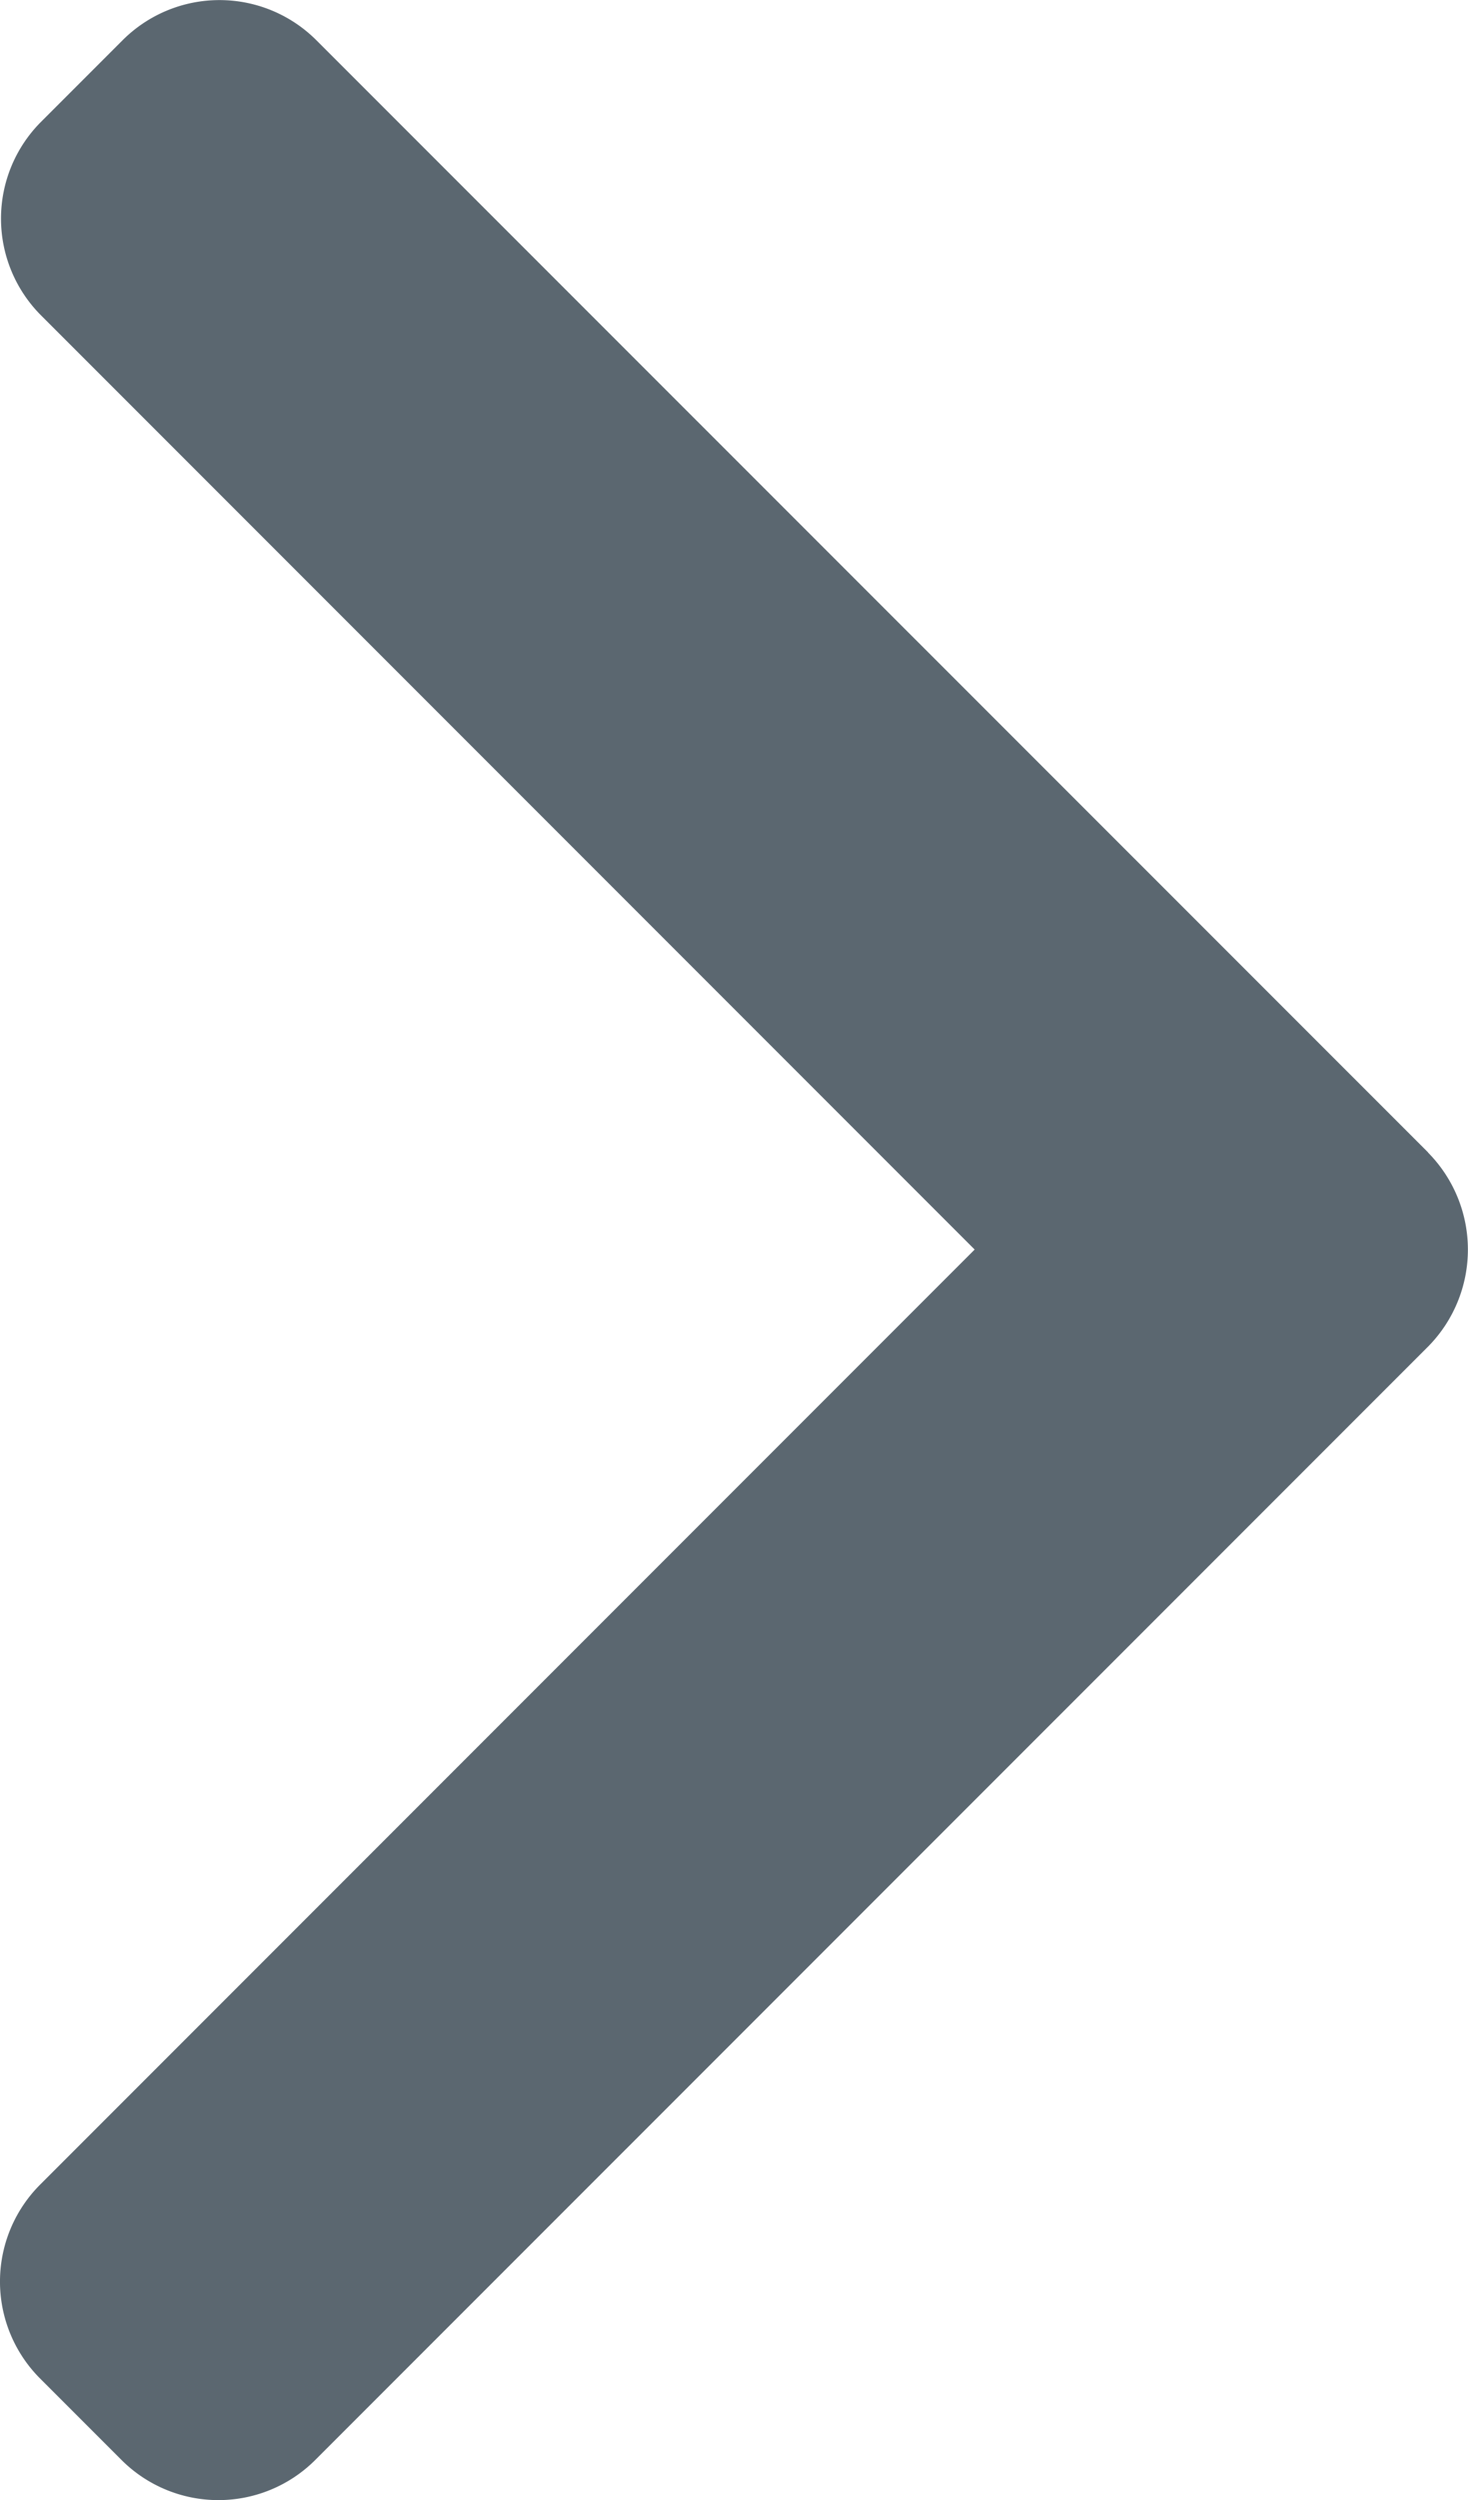
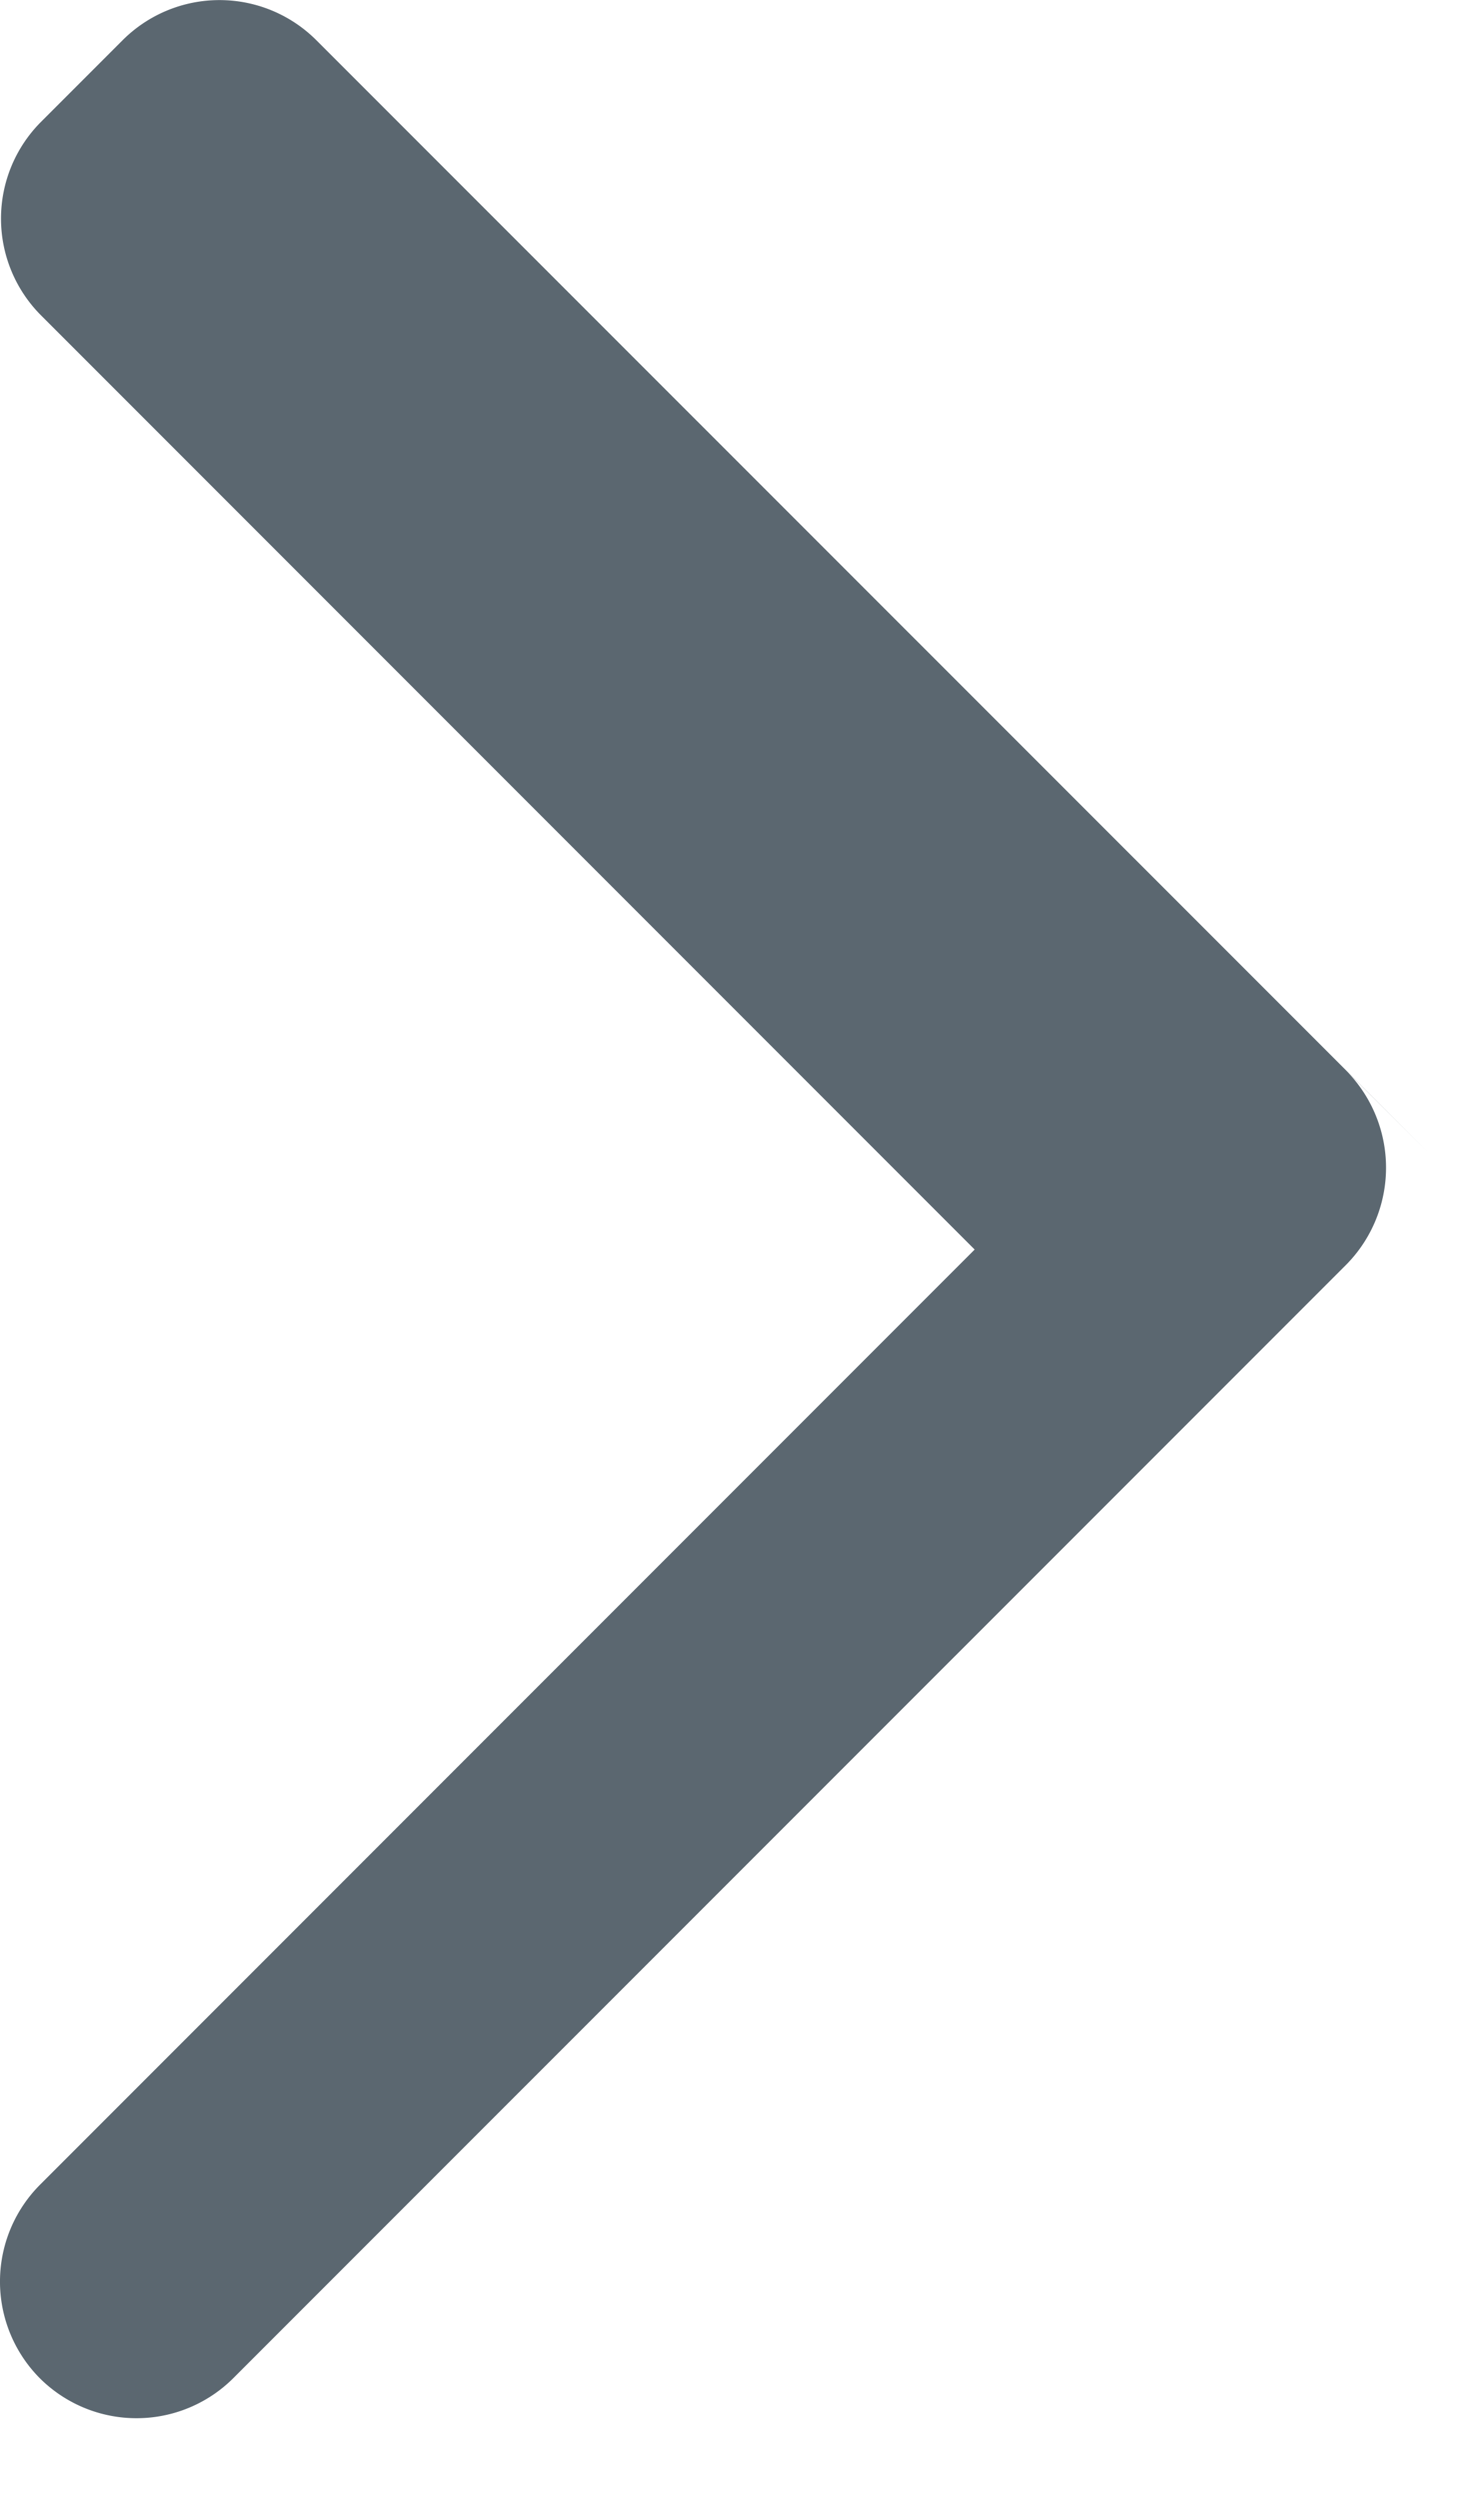
<svg xmlns="http://www.w3.org/2000/svg" id="right-arrow_28_" data-name="right-arrow (28)" width="14.688" height="25" viewBox="0 0 14.688 25">
  <g id="Group_4362" data-name="Group 4362">
-     <path id="Path_7454" data-name="Path 7454" d="M115.767,11.524,104.641.4a1.371,1.371,0,0,0-1.934,0l-.819.819a1.369,1.369,0,0,0,0,1.934l9.342,9.342-9.353,9.353a1.371,1.371,0,0,0,0,1.934l.819.819a1.371,1.371,0,0,0,1.934,0l11.136-11.135a1.38,1.38,0,0,0,0-1.941Z" transform="translate(-101.478)" fill="#5b6770" />
+     <path id="Path_7454" data-name="Path 7454" d="M115.767,11.524,104.641.4a1.371,1.371,0,0,0-1.934,0l-.819.819a1.369,1.369,0,0,0,0,1.934l9.342,9.342-9.353,9.353a1.371,1.371,0,0,0,0,1.934a1.371,1.371,0,0,0,1.934,0l11.136-11.135a1.38,1.38,0,0,0,0-1.941Z" transform="translate(-101.478)" fill="#5b6770" />
  </g>
</svg>